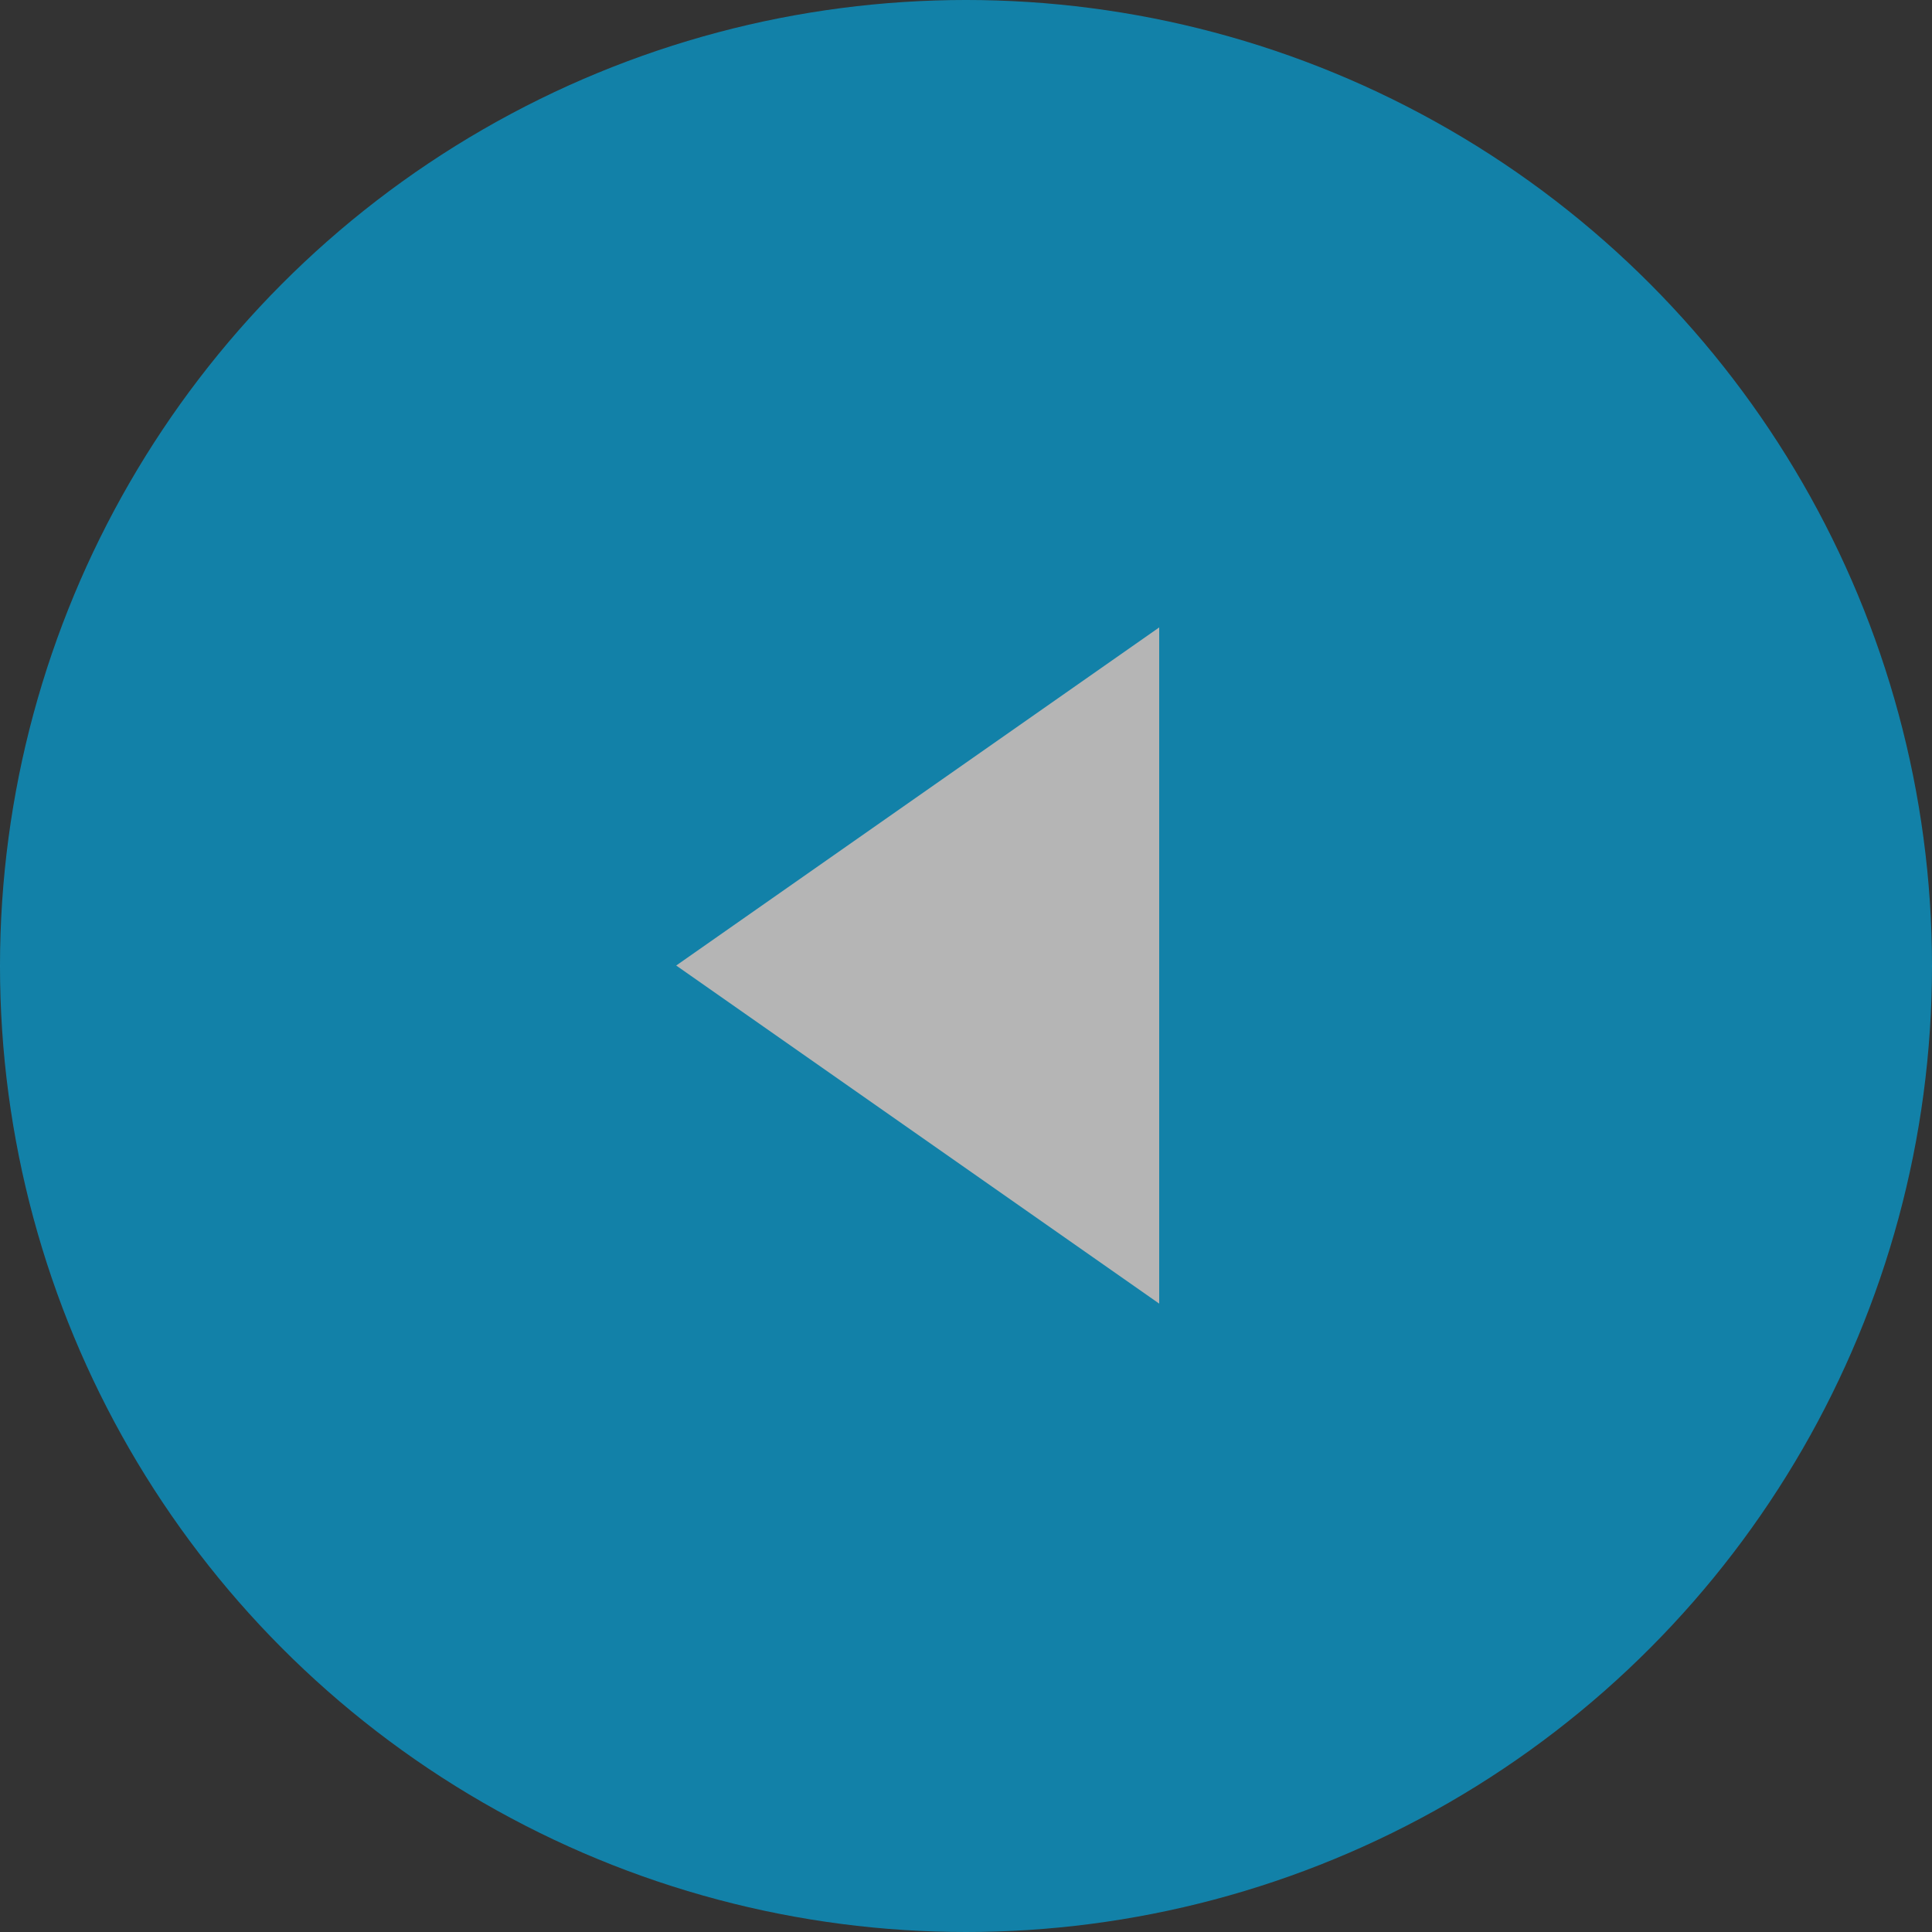
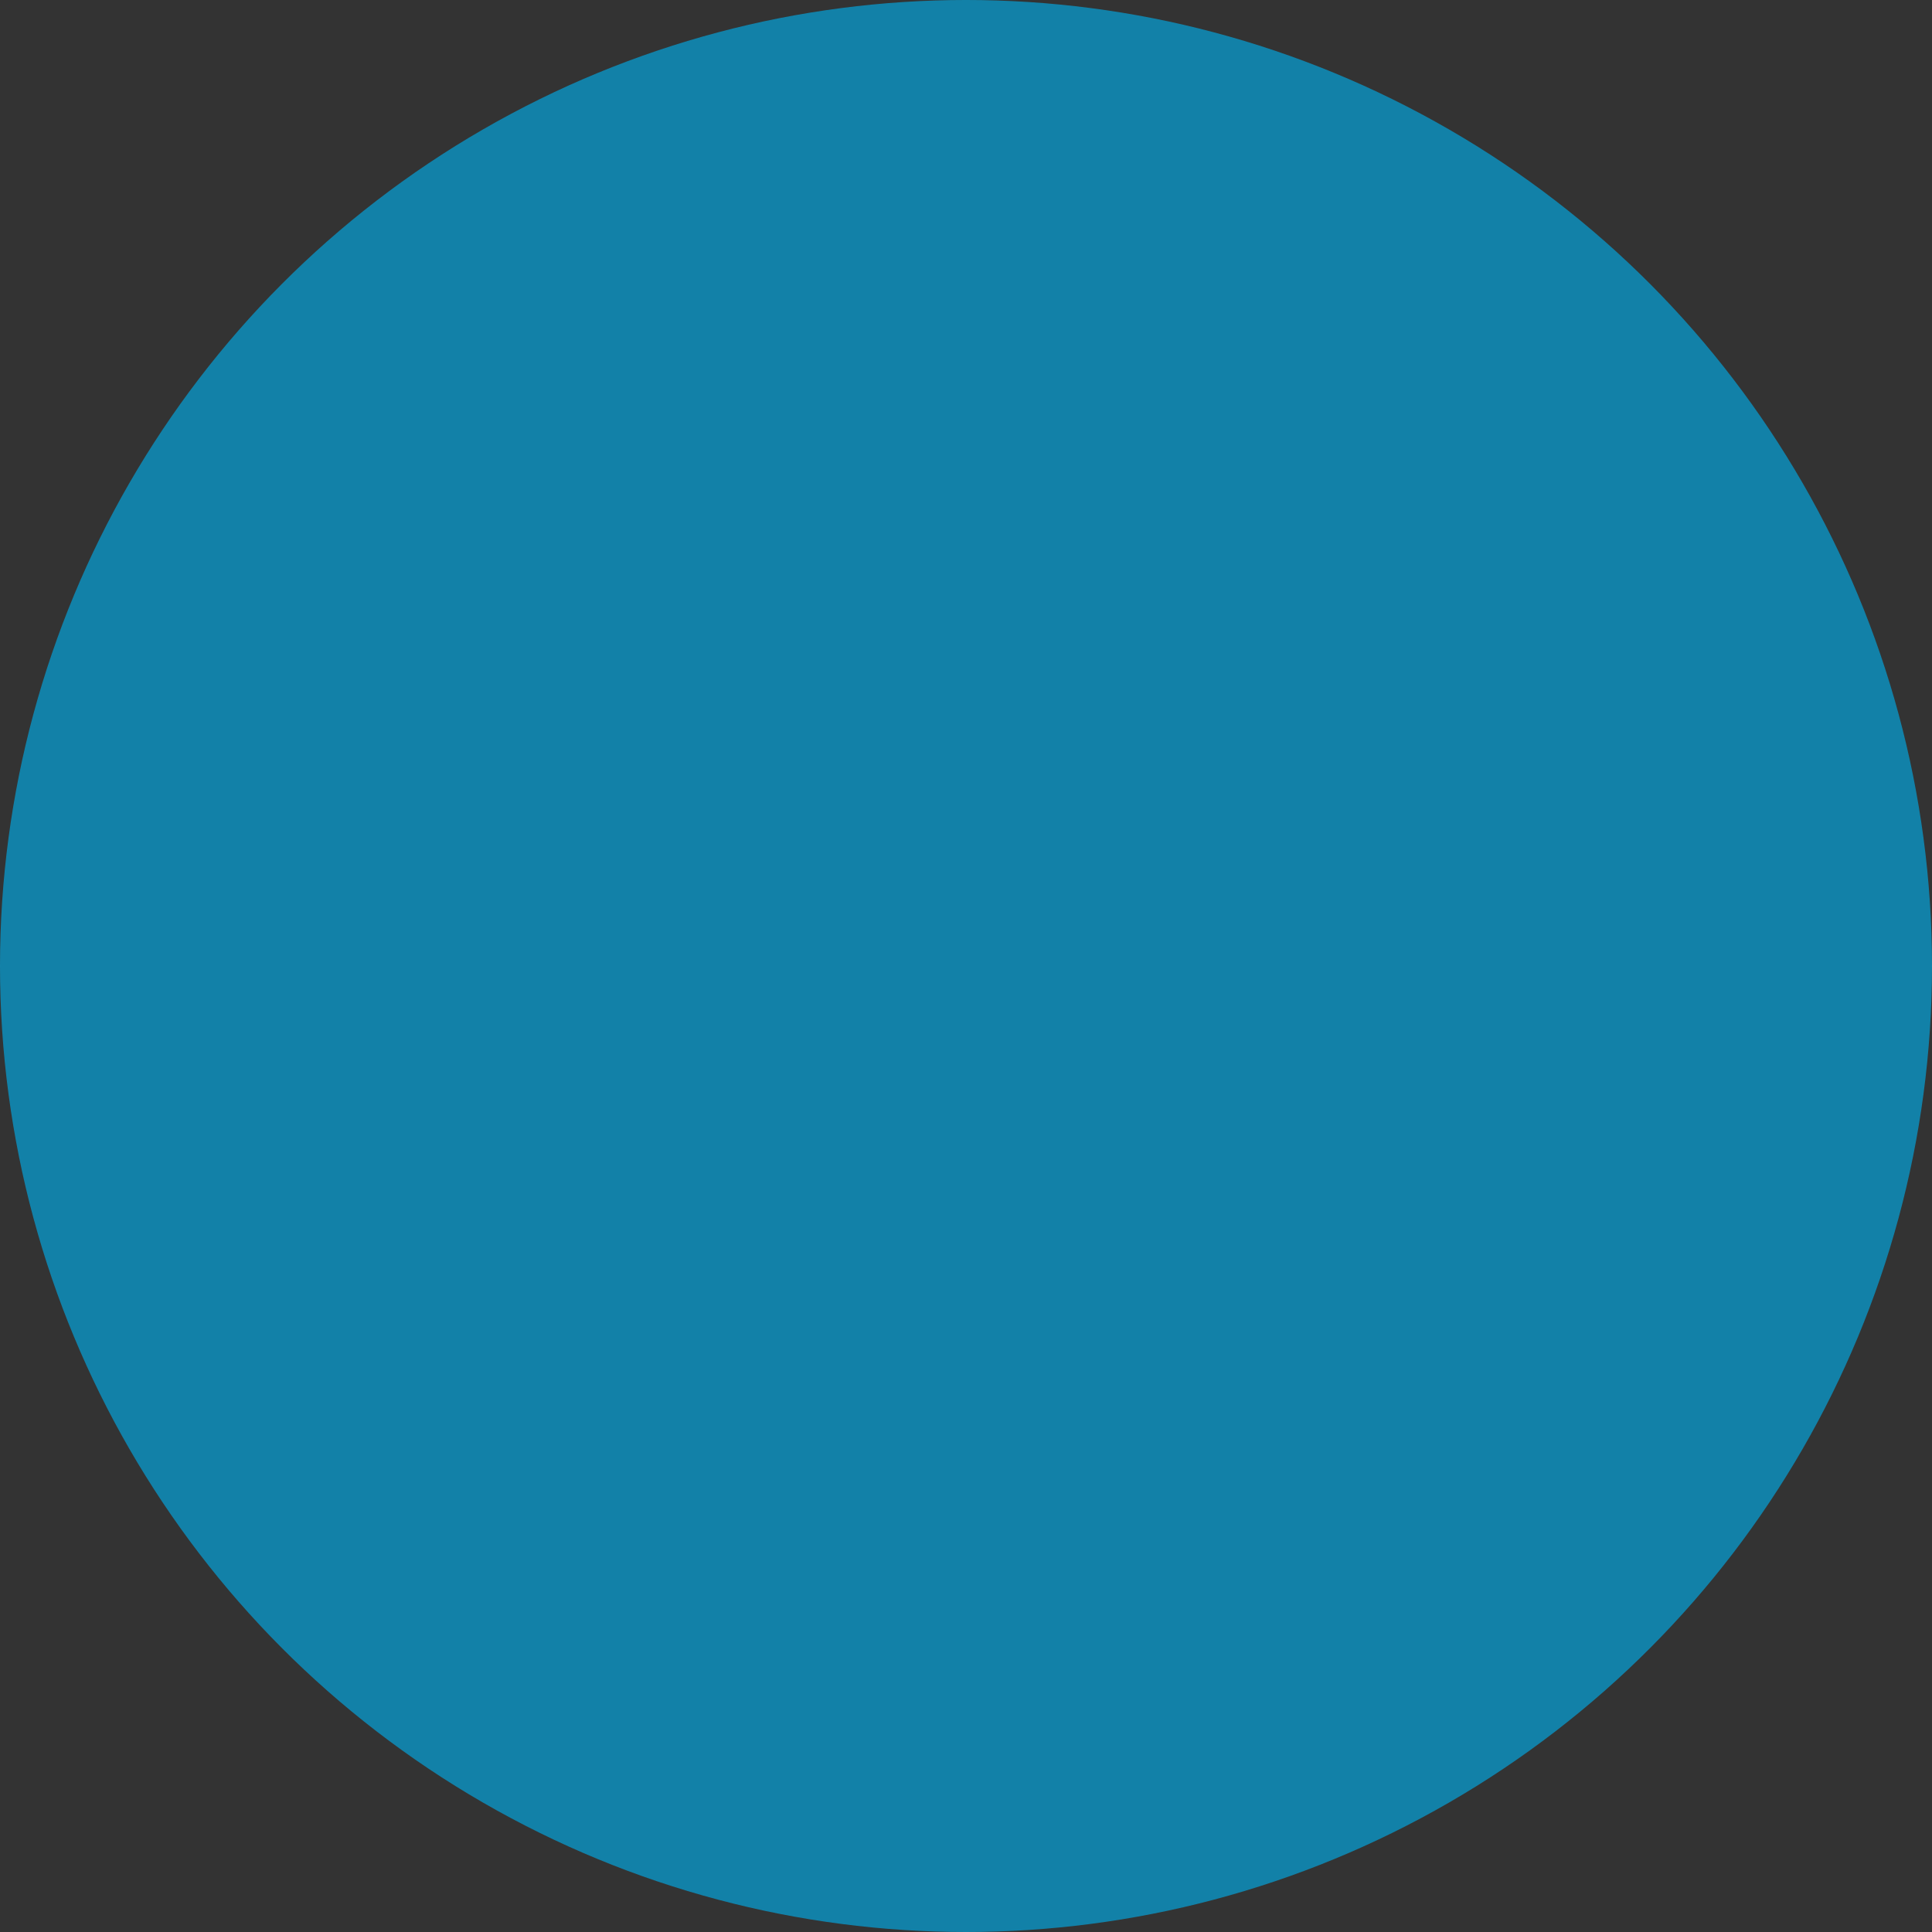
<svg xmlns="http://www.w3.org/2000/svg" id="_レイヤー_2" data-name="レイヤー 2" viewBox="0 0 40 40">
  <rect x="0" y="0" width="40" height="40" fill="#333333" stroke="none" />
  <defs>
    <style>
      .cls-1 {
        fill: #fff;
      }

      .cls-2 {
        opacity: .64;
      }

      .cls-3 {
        fill: #00aeeb;
      }
    </style>
  </defs>
  <g id="contents">
    <g class="cls-2">
      <circle class="cls-3" cx="20" cy="20" r="20" />
-       <polygon class="cls-1" points="14 19.99 24 12.99 24 26.99 14 19.99" />
    </g>
  </g>
</svg>